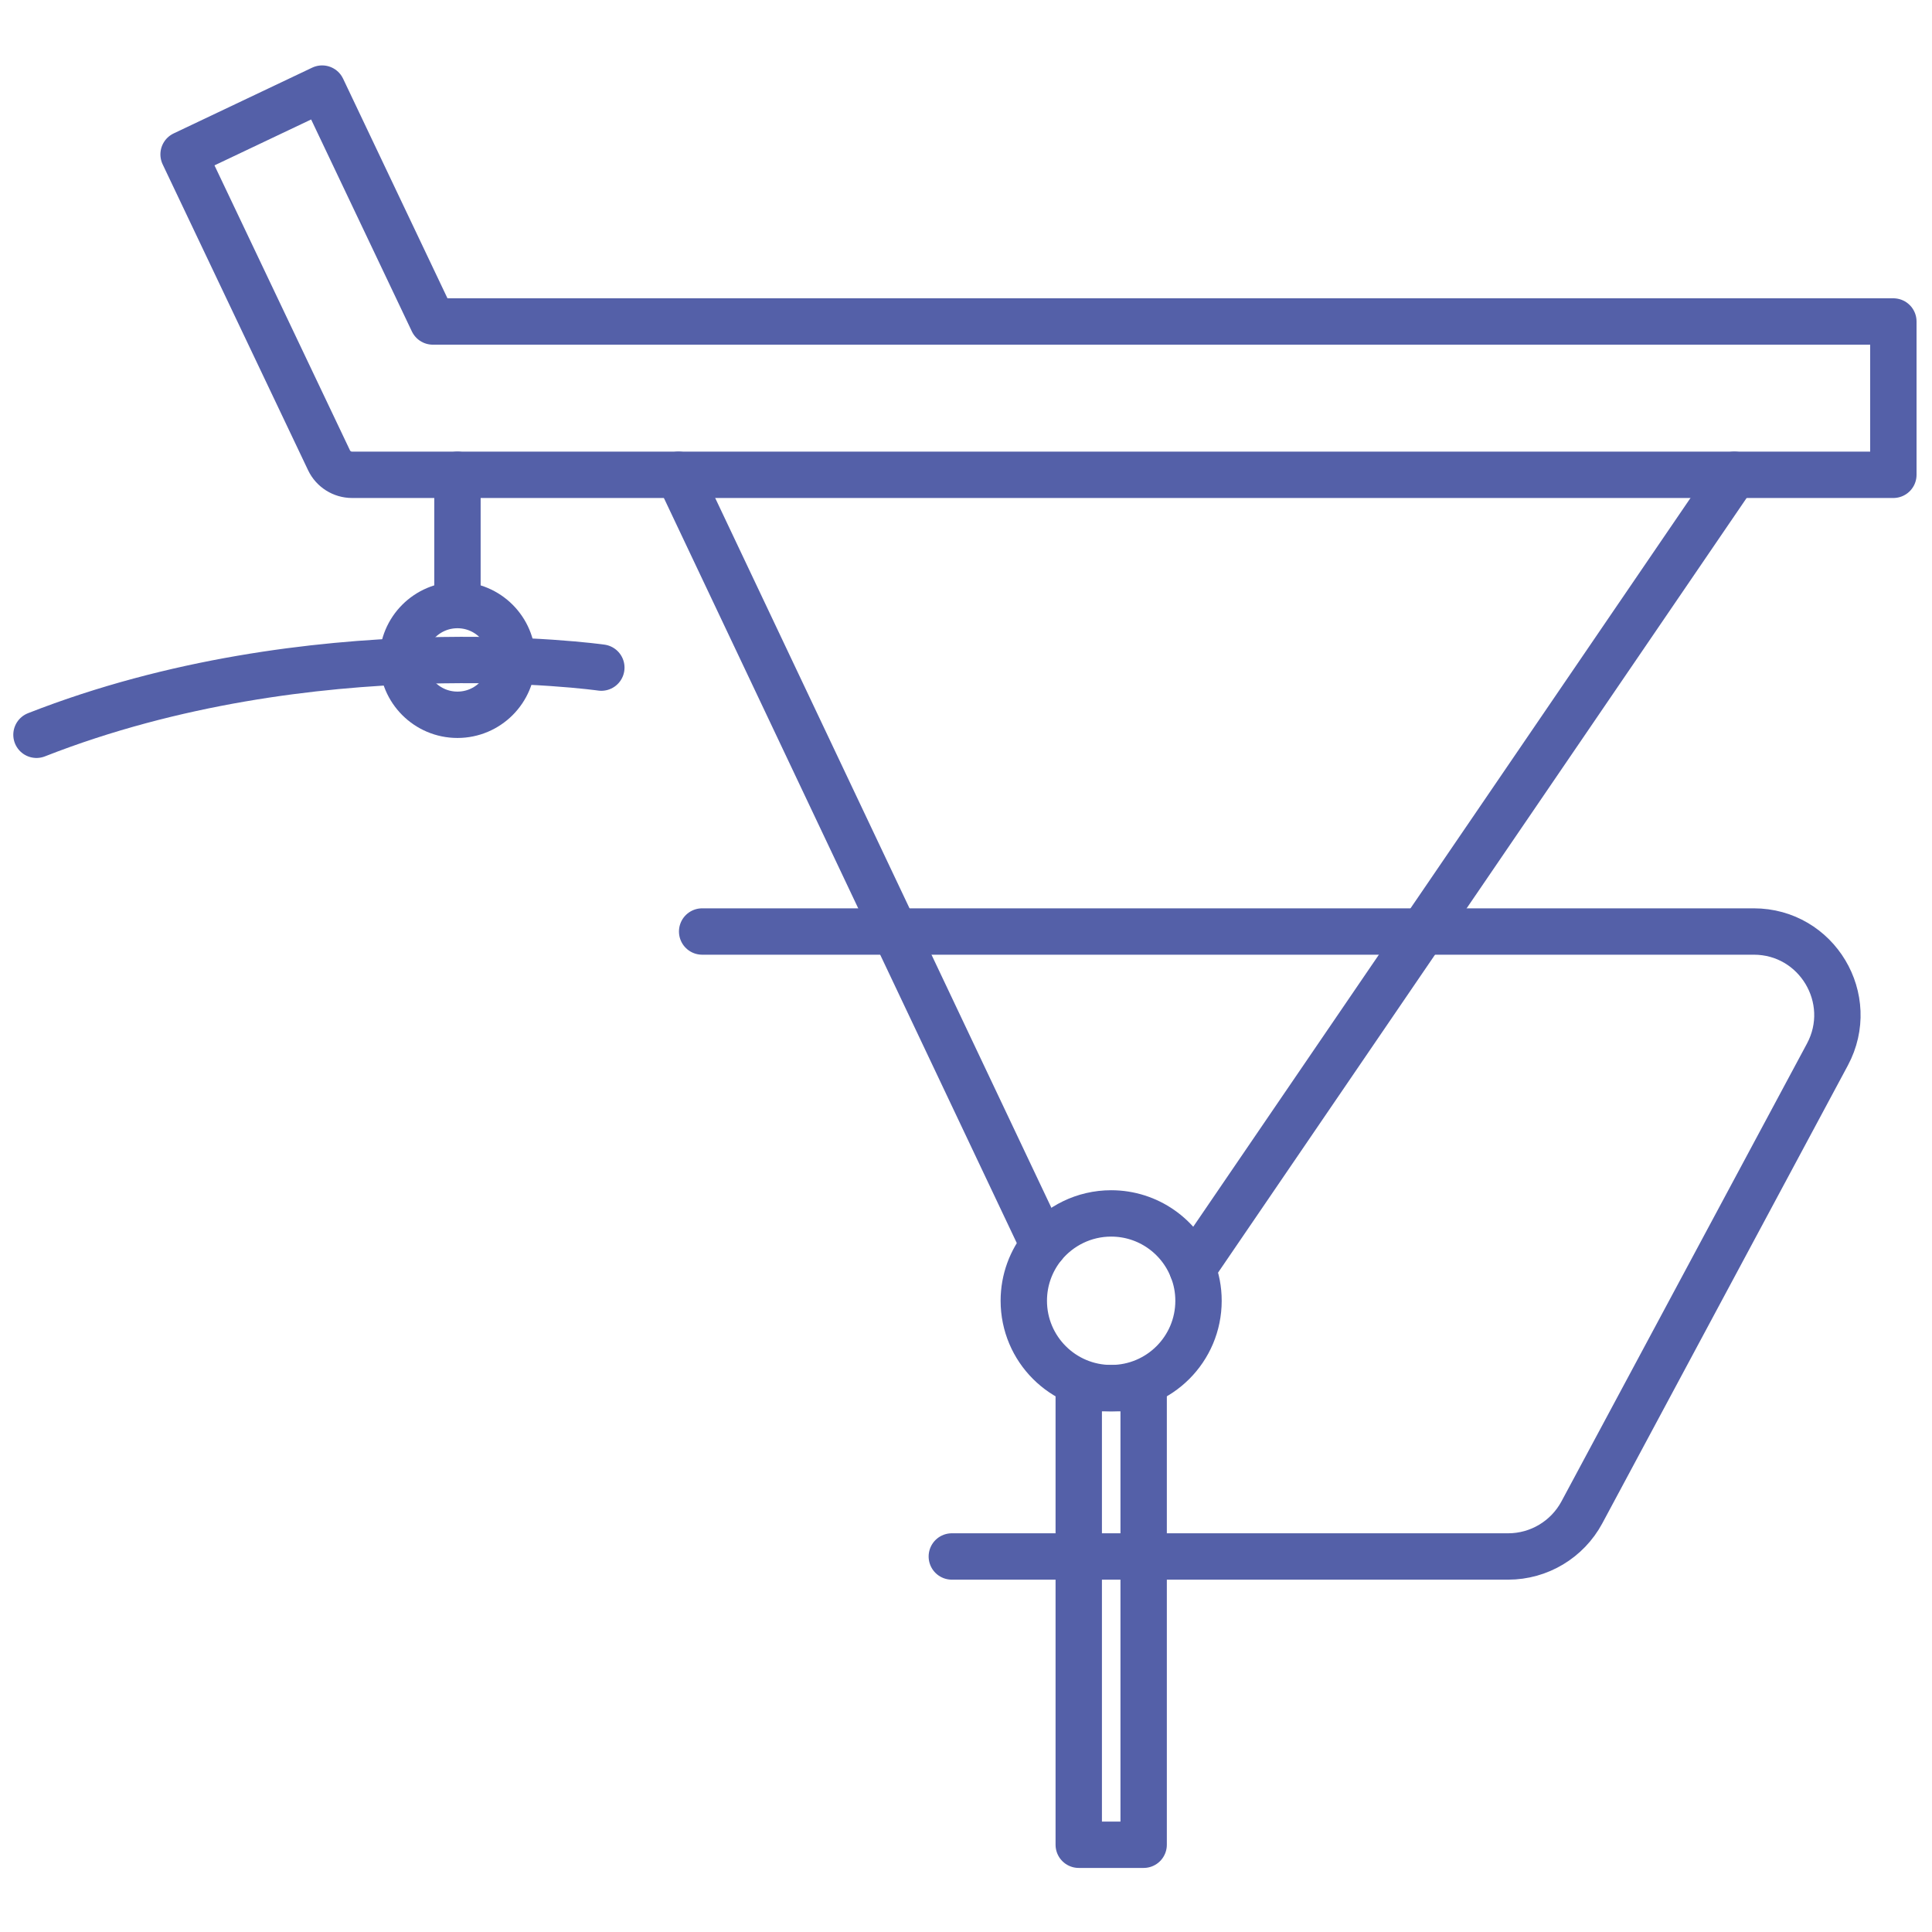
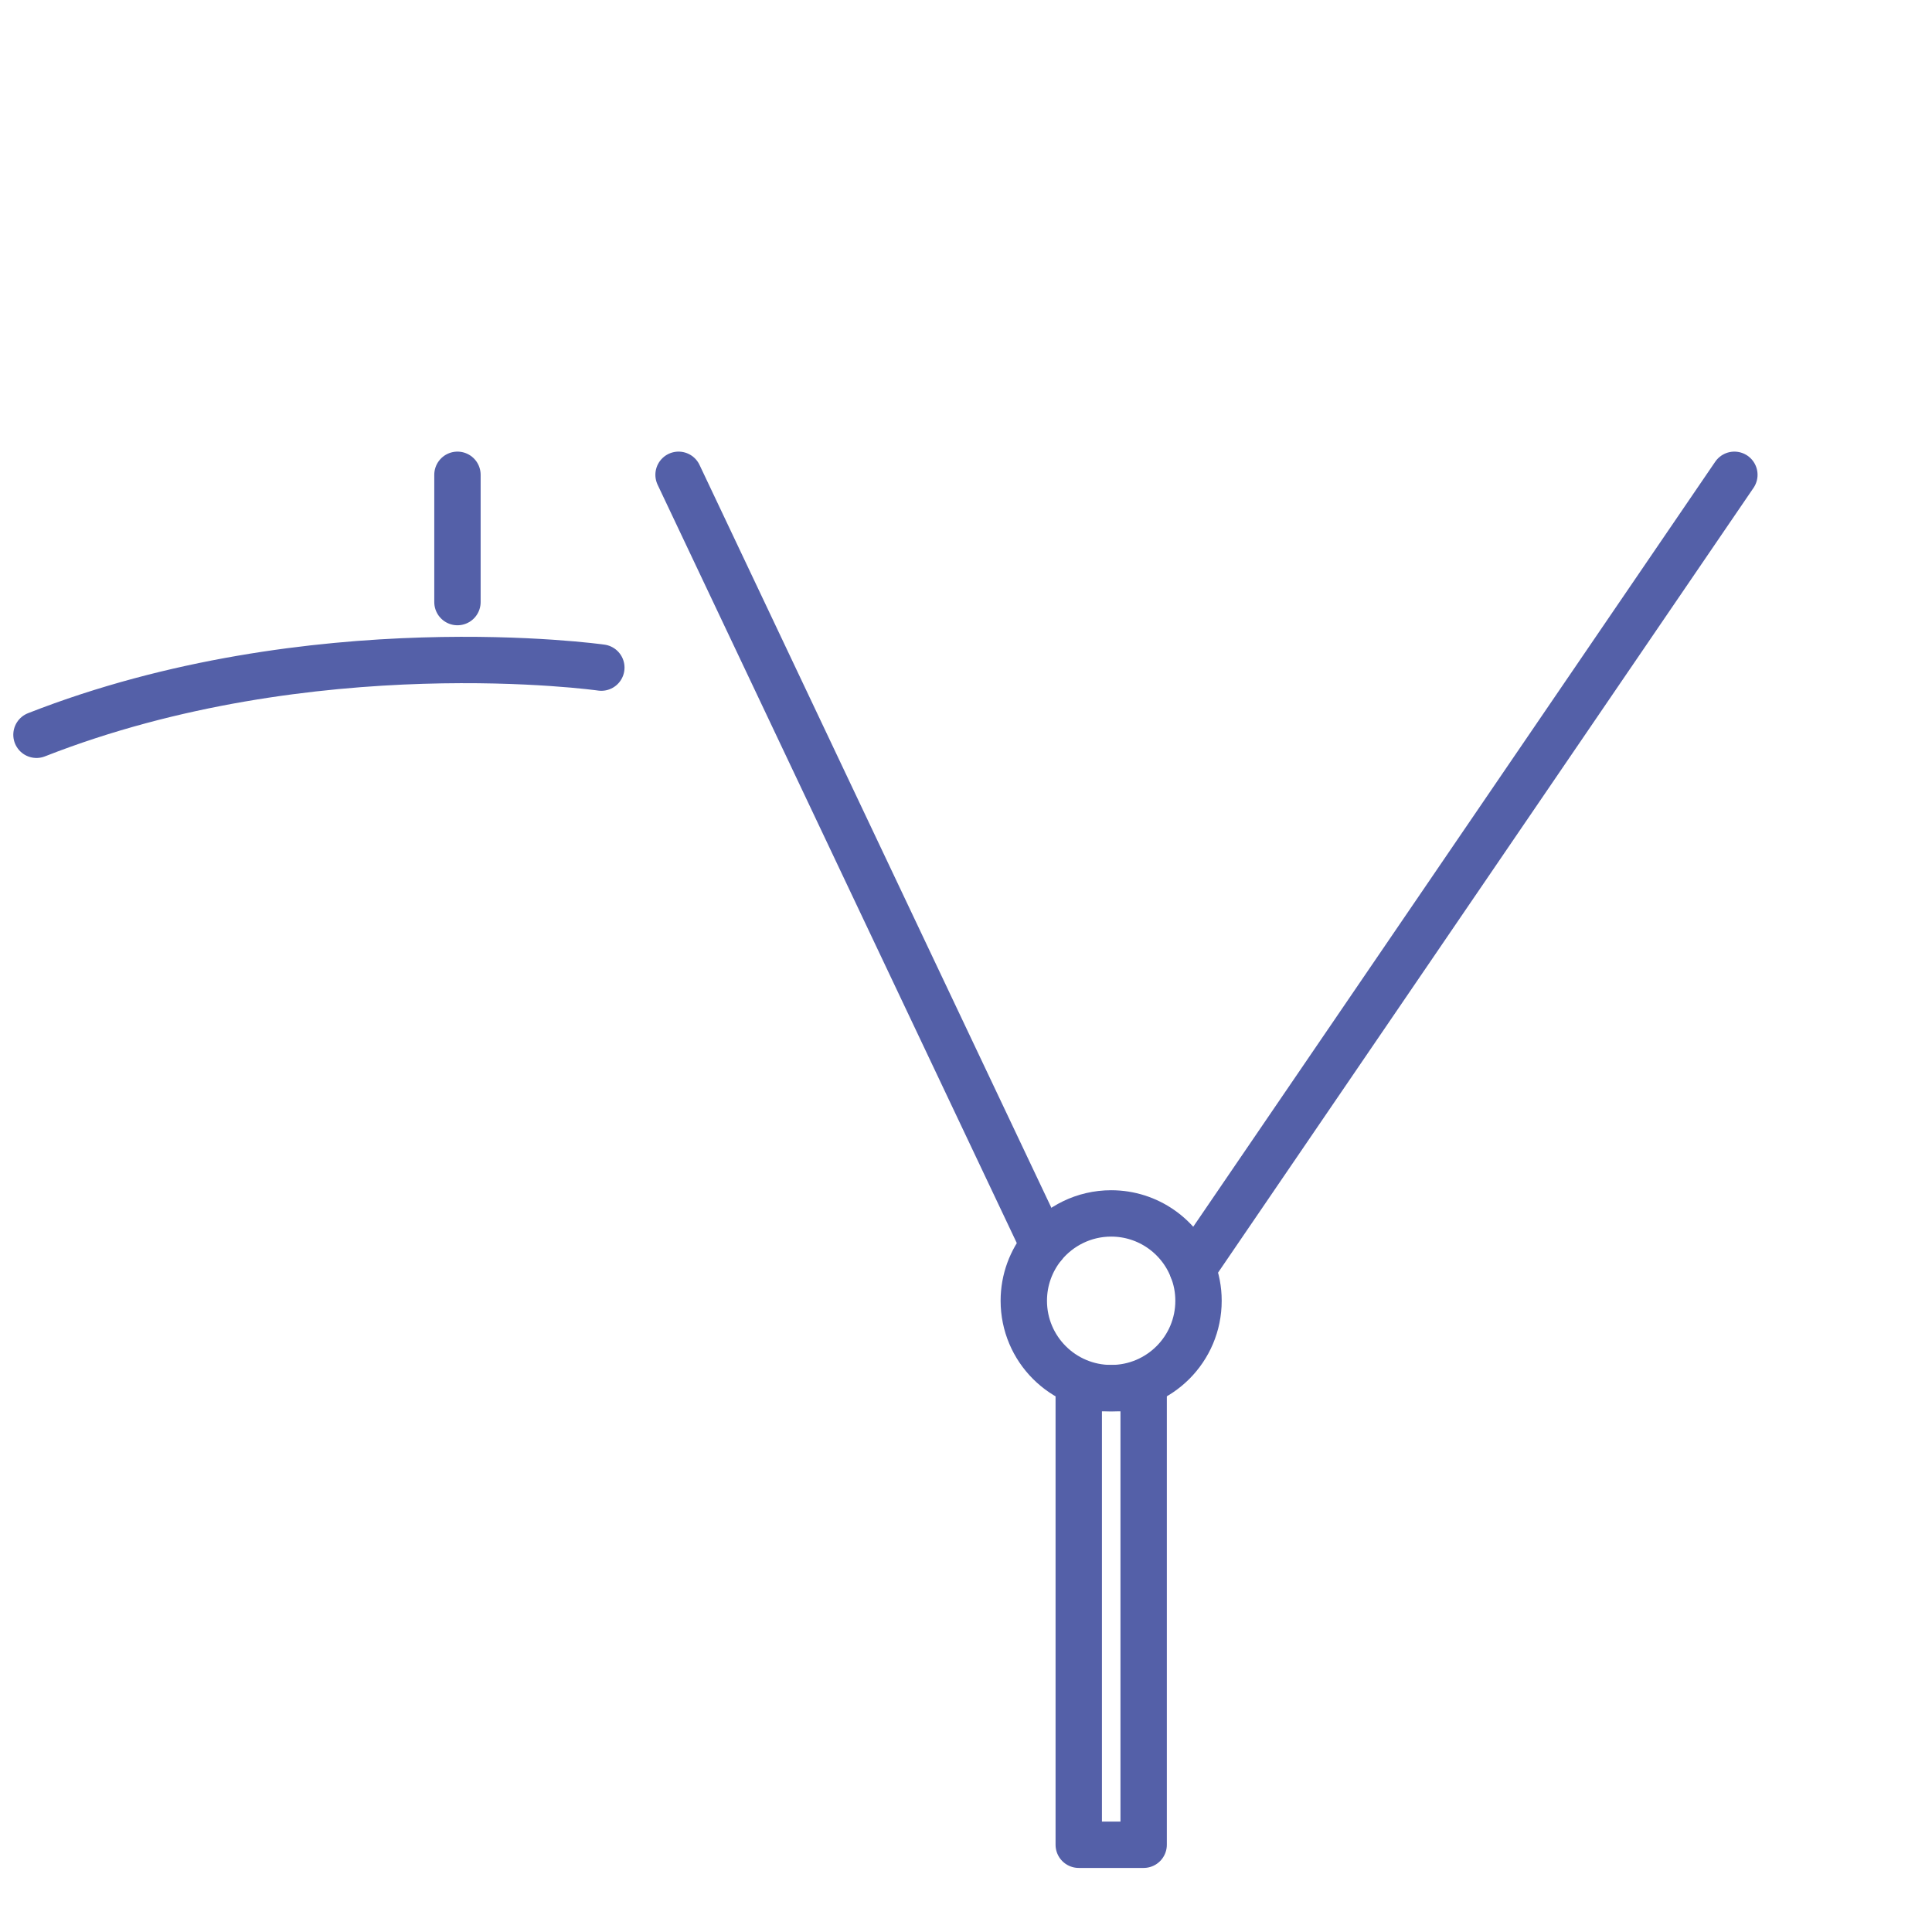
<svg xmlns="http://www.w3.org/2000/svg" width="500" height="500" viewBox="0 0 500 500" fill="none">
  <path d="M279.178 359.247V477.42H295.976V359.247H279.178Z" stroke="#5460a8" stroke-width="12" stroke-linecap="round" stroke-linejoin="round" />
-   <path d="M490 83.201V122.879H91.101C88.569 122.879 86.24 121.409 85.155 119.126L47.512 39.952L83.369 22.928L112.013 83.201H490Z" stroke="#5460a8" stroke-width="12" stroke-linecap="round" stroke-linejoin="round" />
  <path d="M118.389 122.878V155.819" stroke="#5460a8" stroke-width="12" stroke-linecap="round" stroke-linejoin="round" />
-   <path d="M118.389 184.984C126.23 184.984 132.587 178.627 132.587 170.786C132.587 162.945 126.23 156.588 118.389 156.588C110.548 156.588 104.191 162.945 104.191 170.786C104.191 178.627 110.548 184.984 118.389 184.984Z" stroke="#5460a8" stroke-width="12" stroke-linecap="round" stroke-linejoin="round" />
  <path d="M155.625 172.775C155.625 172.775 80.814 162.172 9.44 190.161" stroke="#5460a8" stroke-width="12" stroke-linecap="round" stroke-linejoin="round" />
  <path d="M448.853 122.878L368.209 241.074L308.614 328.41" stroke="#5460a8" stroke-width="12" stroke-linecap="round" stroke-linejoin="round" />
  <path d="M270.067 322.305L231.588 241.074L175.61 122.878" stroke="#5460a8" stroke-width="12" stroke-linecap="round" stroke-linejoin="round" />
  <path d="M310.174 336.639C310.174 349.119 300.068 359.247 287.566 359.247C275.064 359.247 264.958 349.119 264.958 336.639C264.958 331.19 266.88 326.217 270.067 322.305C274.227 317.264 280.535 314.031 287.566 314.031C297.152 314.031 305.336 319.999 308.614 328.41C309.632 330.964 310.174 333.745 310.174 336.639Z" stroke="#5460a8" stroke-width="12" stroke-linecap="round" stroke-linejoin="round" />
-   <path d="M246.329 402.814H390.32C398.278 402.814 405.603 398.428 409.379 391.42L472.931 272.908C480.64 258.506 470.218 241.075 453.872 241.075H181.714" stroke="#5460a8" stroke-width="12" stroke-linecap="round" stroke-linejoin="round" />
</svg>